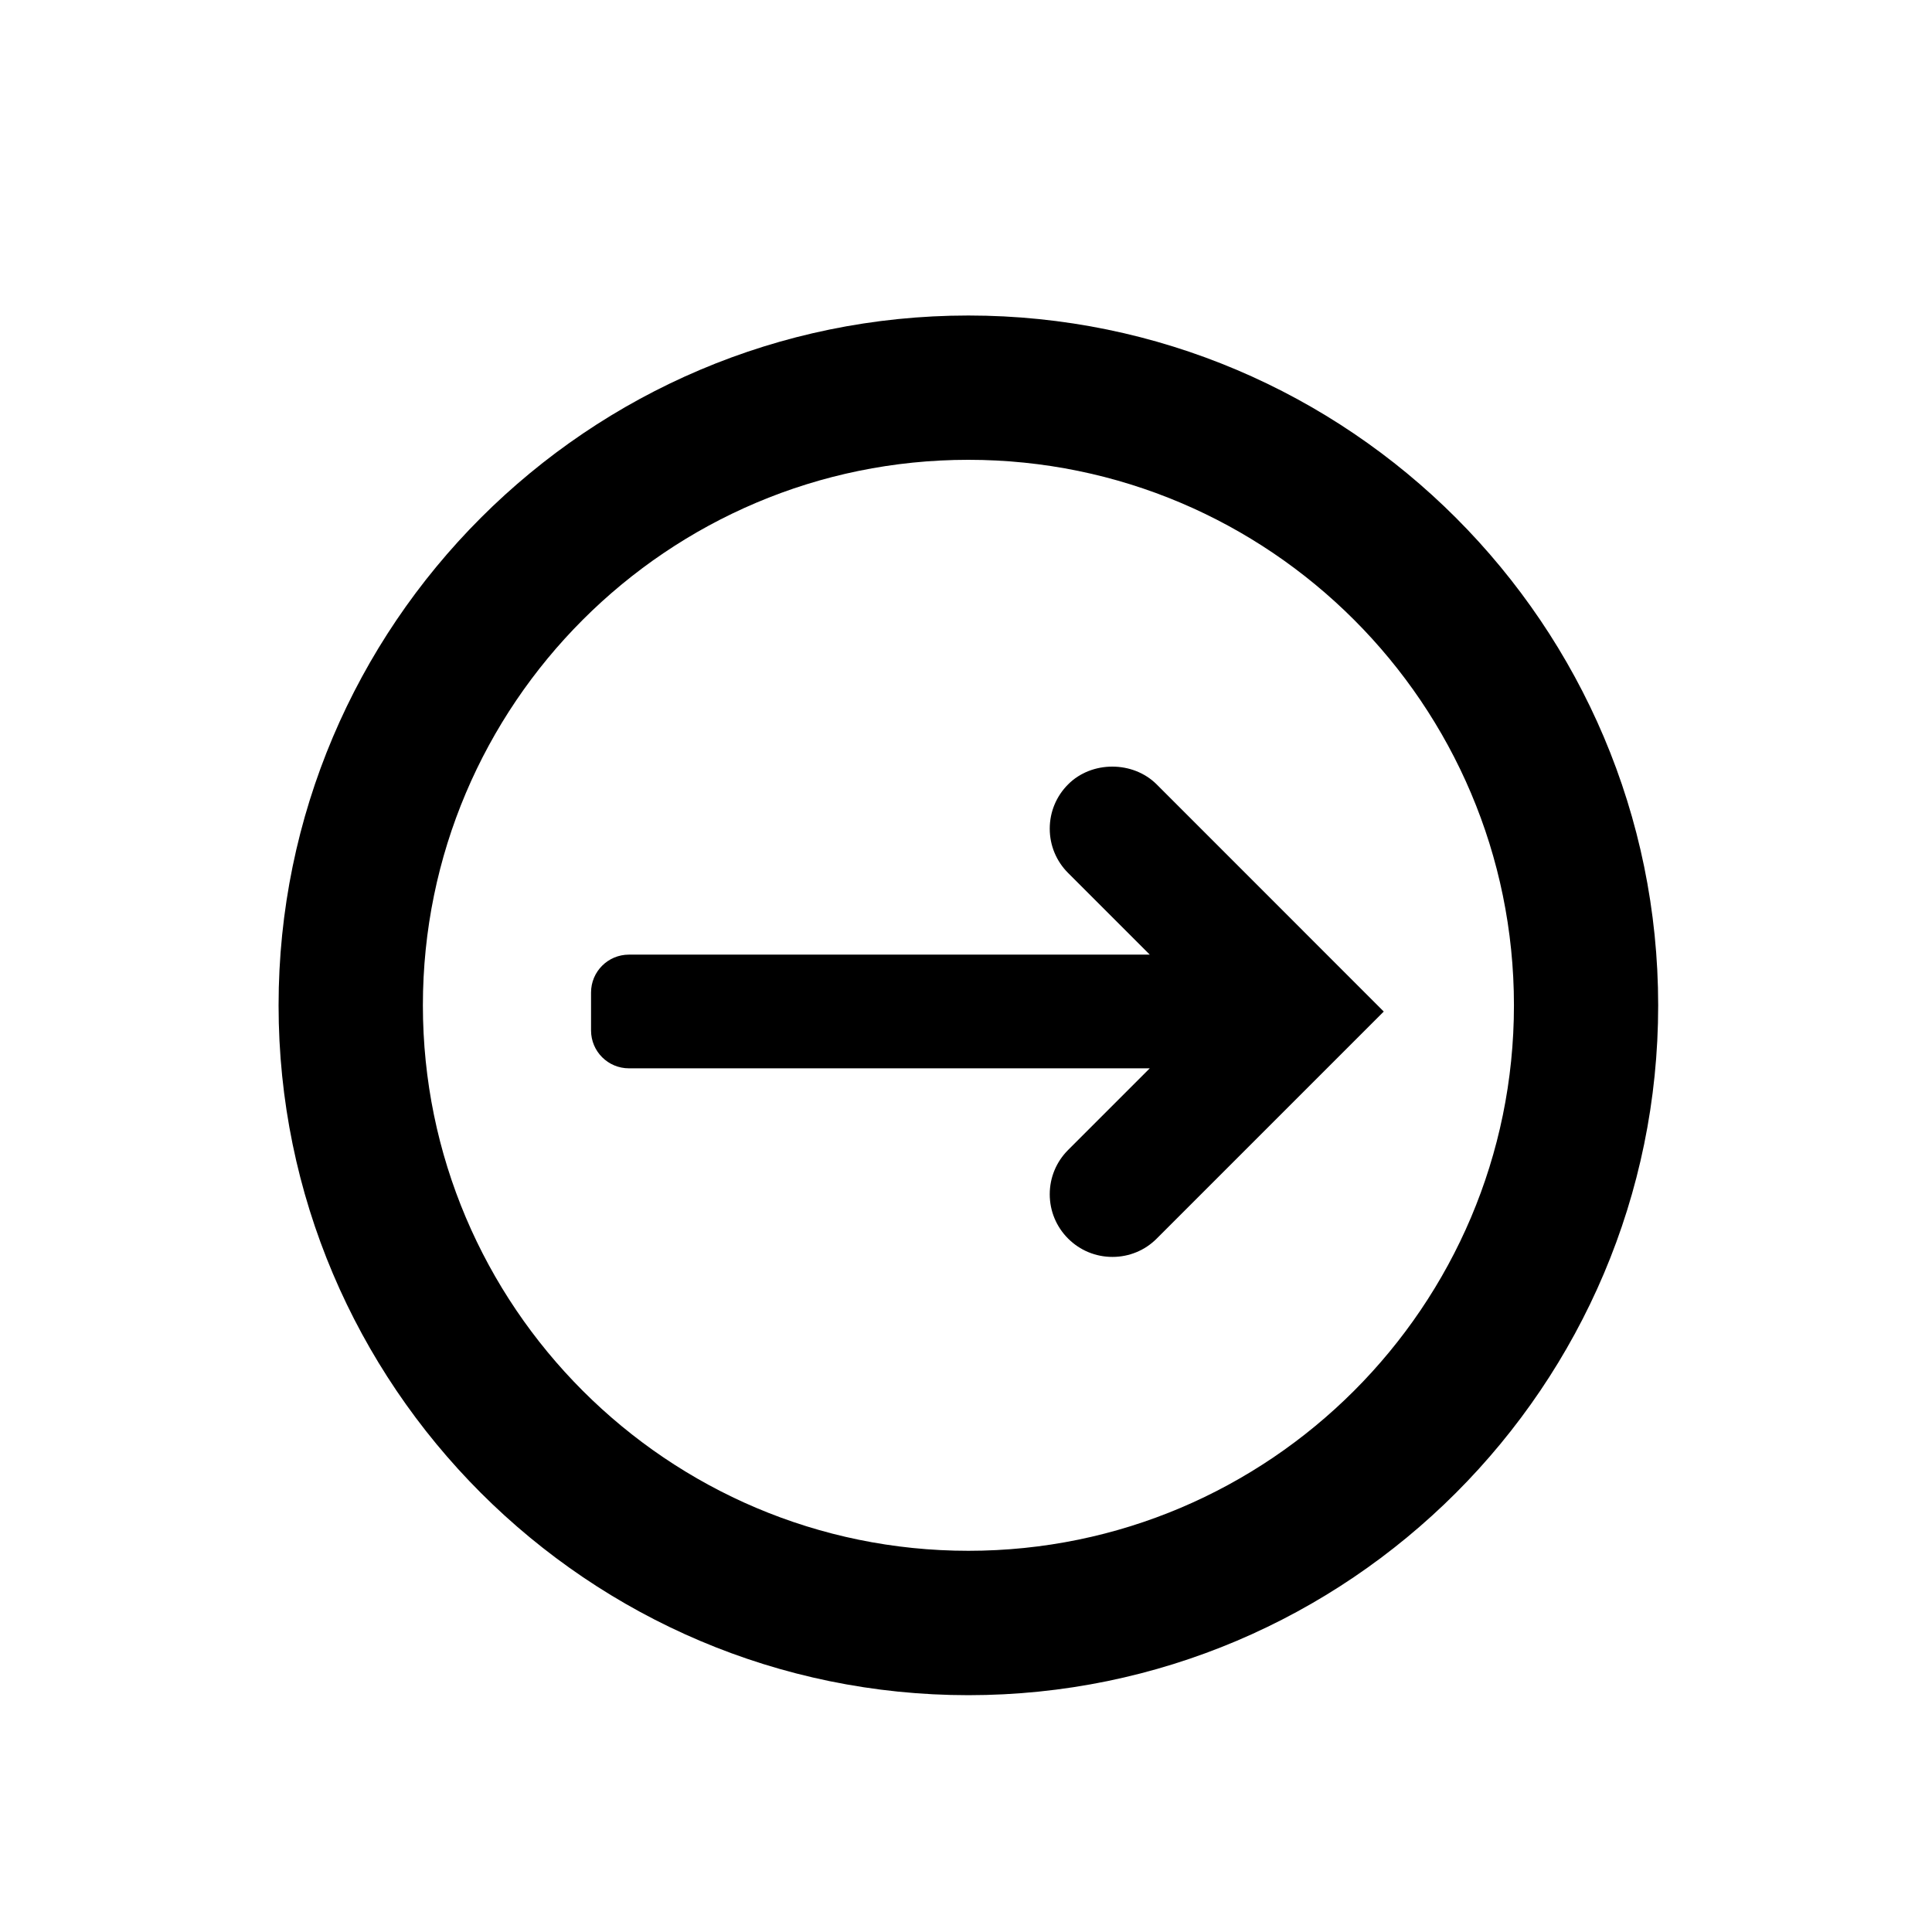
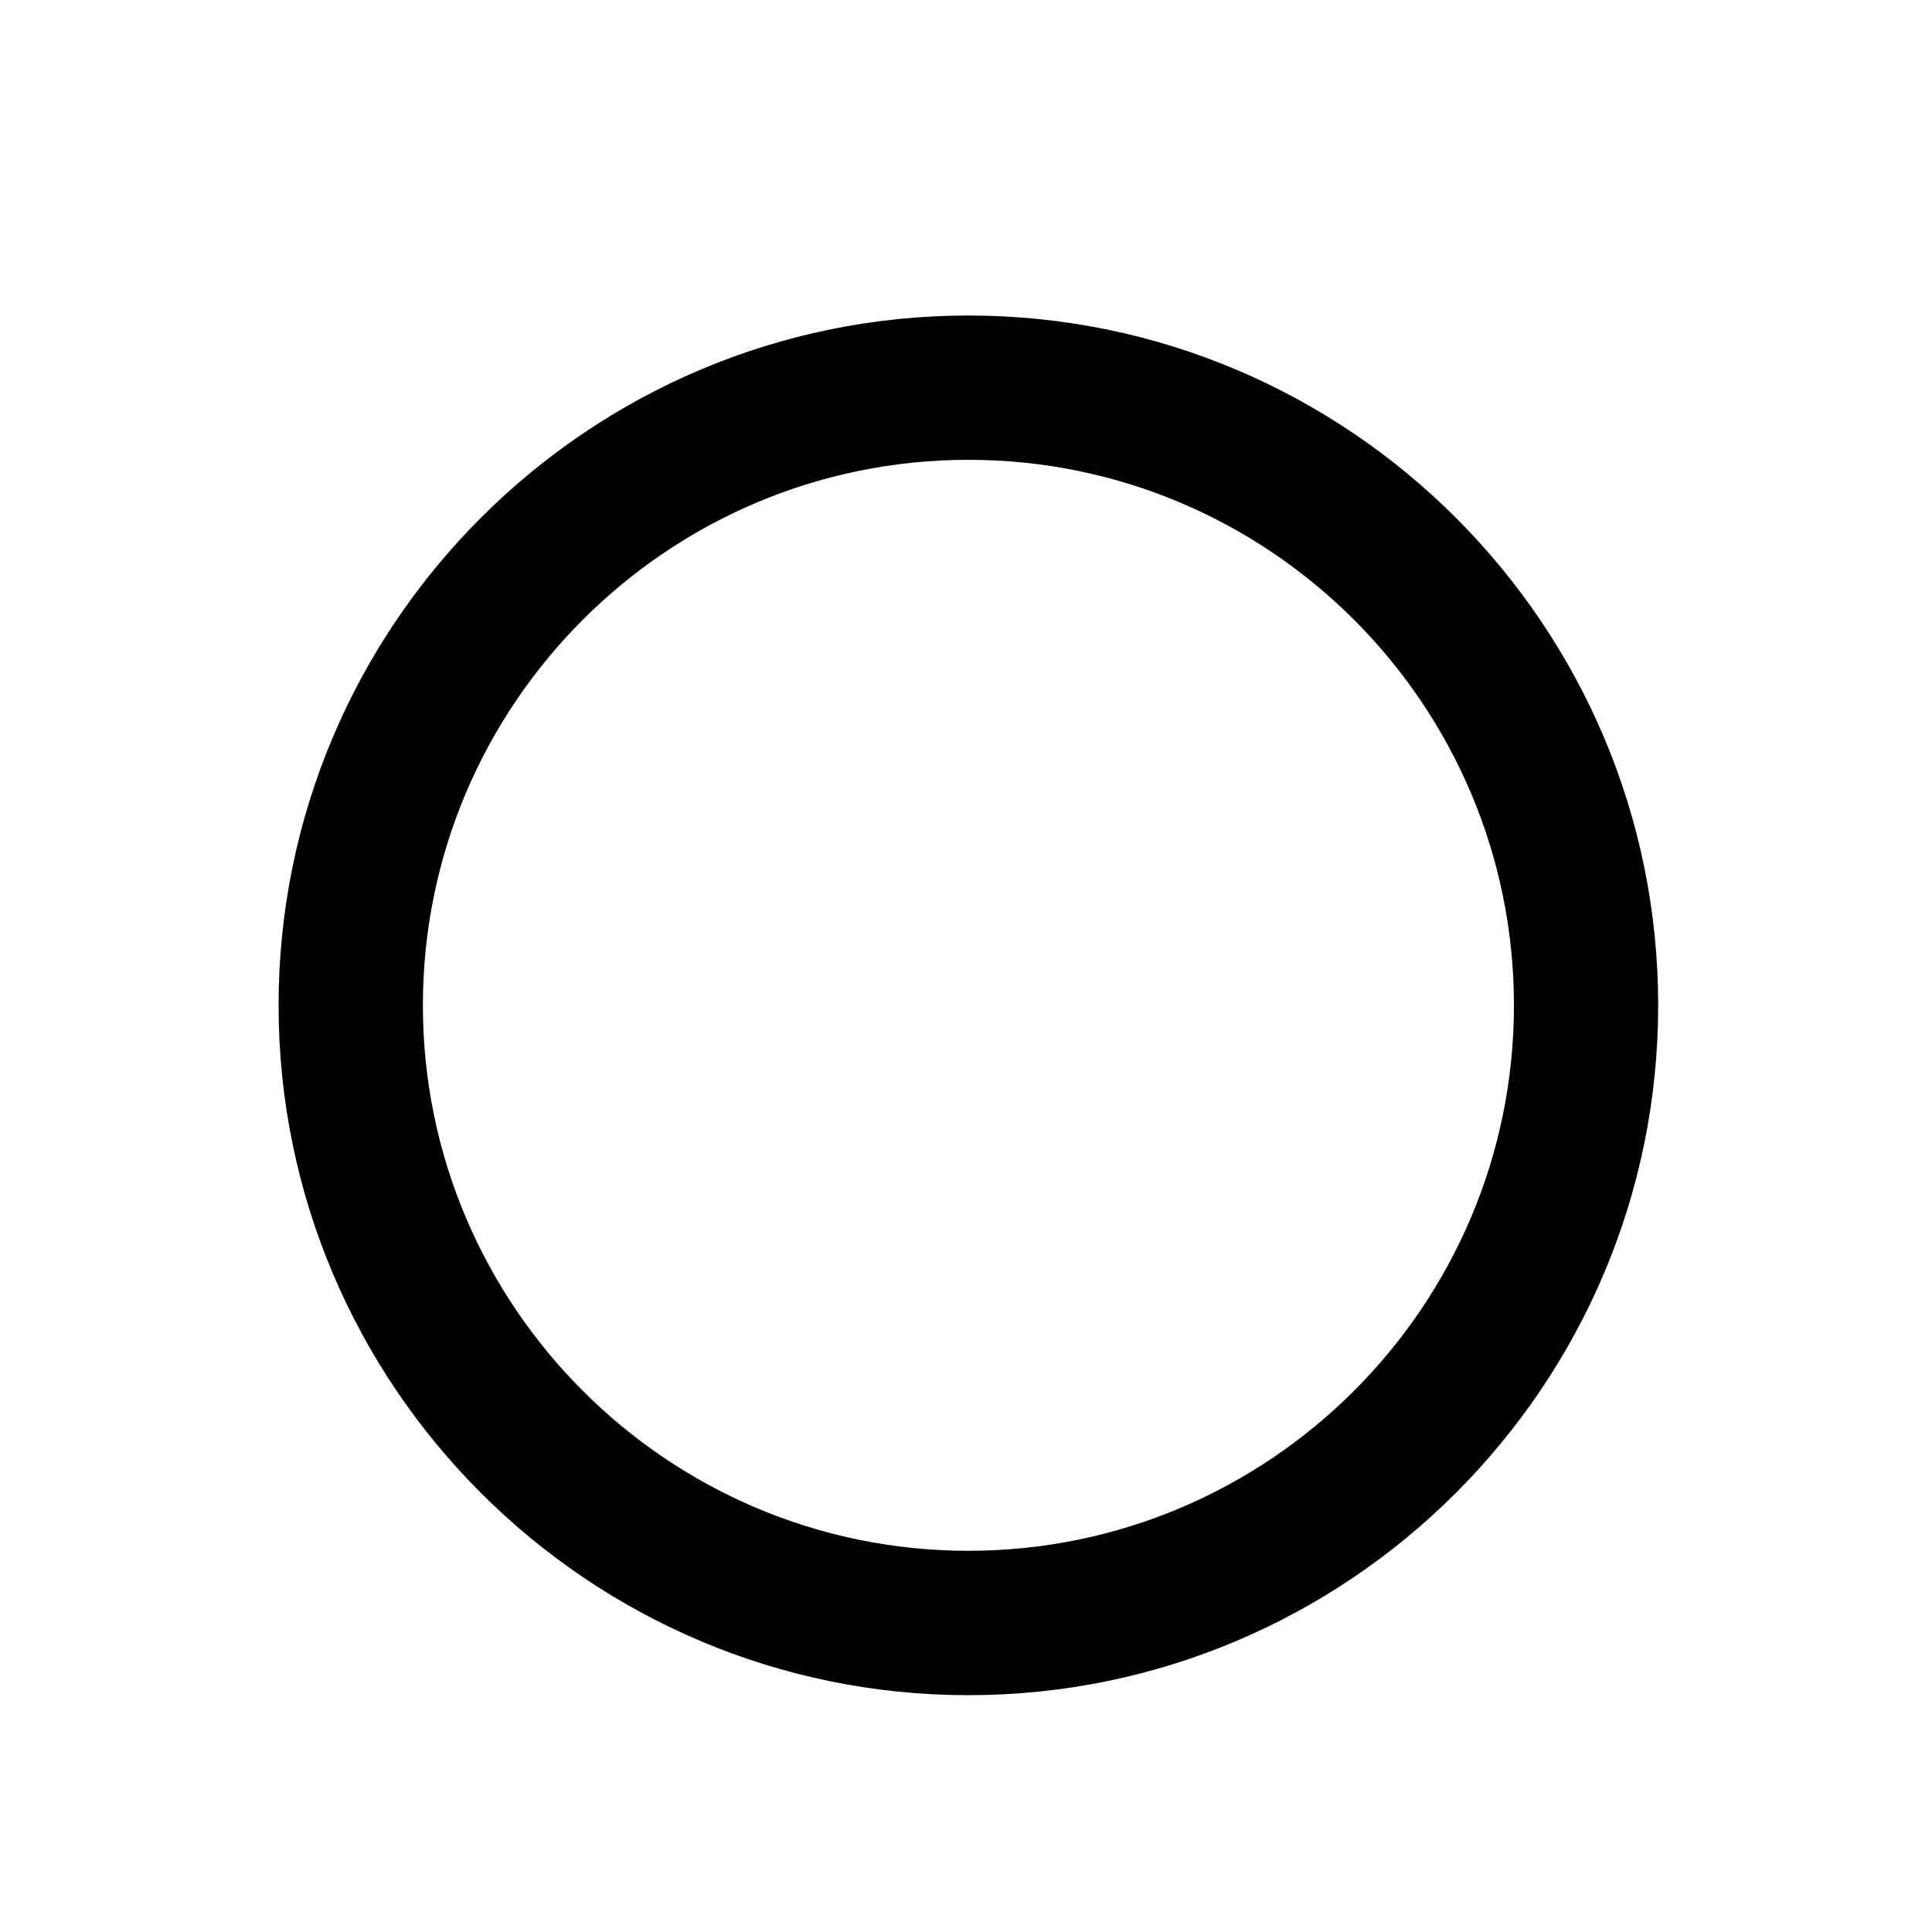
<svg xmlns="http://www.w3.org/2000/svg" version="1.1" id="Layer_1" x="0px" y="0px" width="26px" height="26px" viewBox="0 0 26 26" enable-background="new 0 0 26 26" xml:space="preserve">
  <g>
    <path d="M13.032,4.246c-5.118,0-9.283,4.165-9.283,9.284c0,5.118,4.165,9.283,9.283,9.283c5.119,0,9.283-4.165,9.283-9.283   C22.315,8.411,18.151,4.246,13.032,4.246z M13.032,20.87c-4.048,0-7.341-3.293-7.341-7.341c0-4.049,3.293-7.341,7.341-7.341   c4.049,0,7.342,3.292,7.342,7.341C20.374,17.577,17.081,20.87,13.032,20.87z" />
-     <path d="M15.566,10.556c-0.32-0.319-0.875-0.319-1.192,0c-0.159,0.159-0.247,0.371-0.247,0.596s0.088,0.437,0.247,0.596   l1.099,1.099H9.845H9.144h-0.68c-0.282,0-0.51,0.228-0.51,0.51v0.51c0,0.282,0.228,0.51,0.51,0.51h0.68h0.701h5.628l-1.099,1.099   c-0.159,0.159-0.247,0.371-0.247,0.596s0.088,0.437,0.247,0.596s0.371,0.247,0.597,0.247c0.225,0,0.438-0.088,0.596-0.247   l3.055-3.055L15.566,10.556z" />
  </g>
</svg>